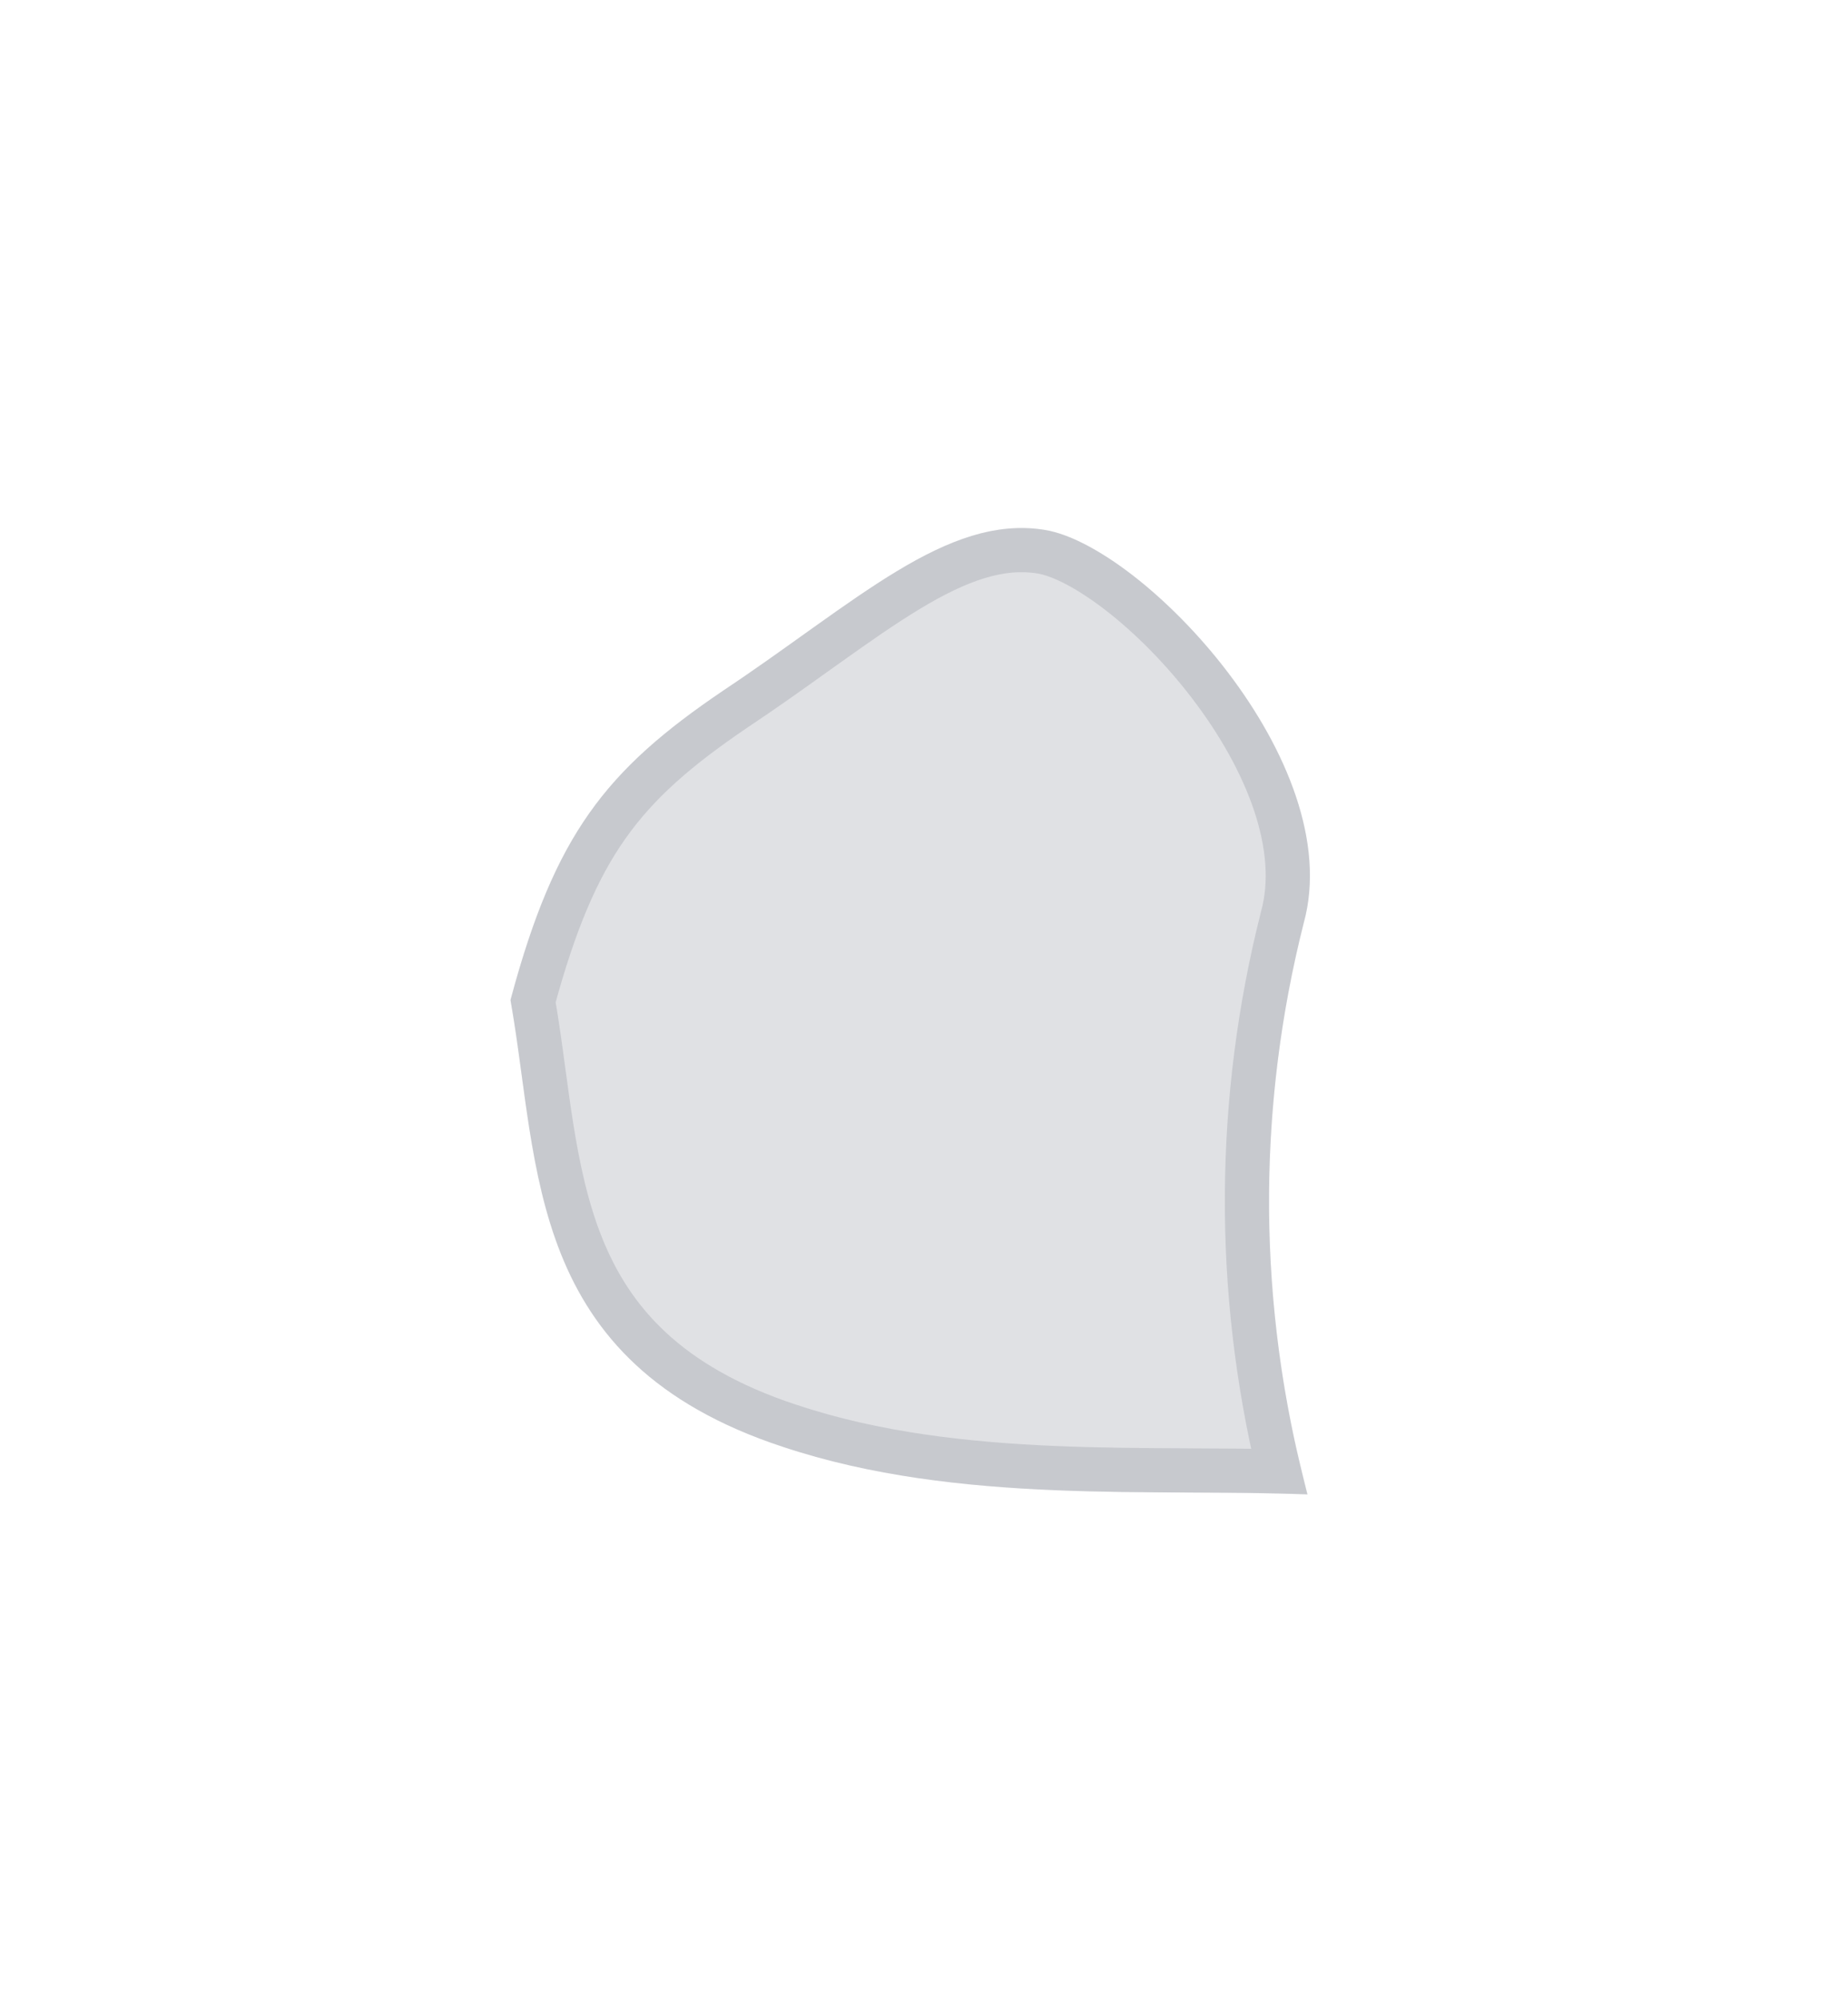
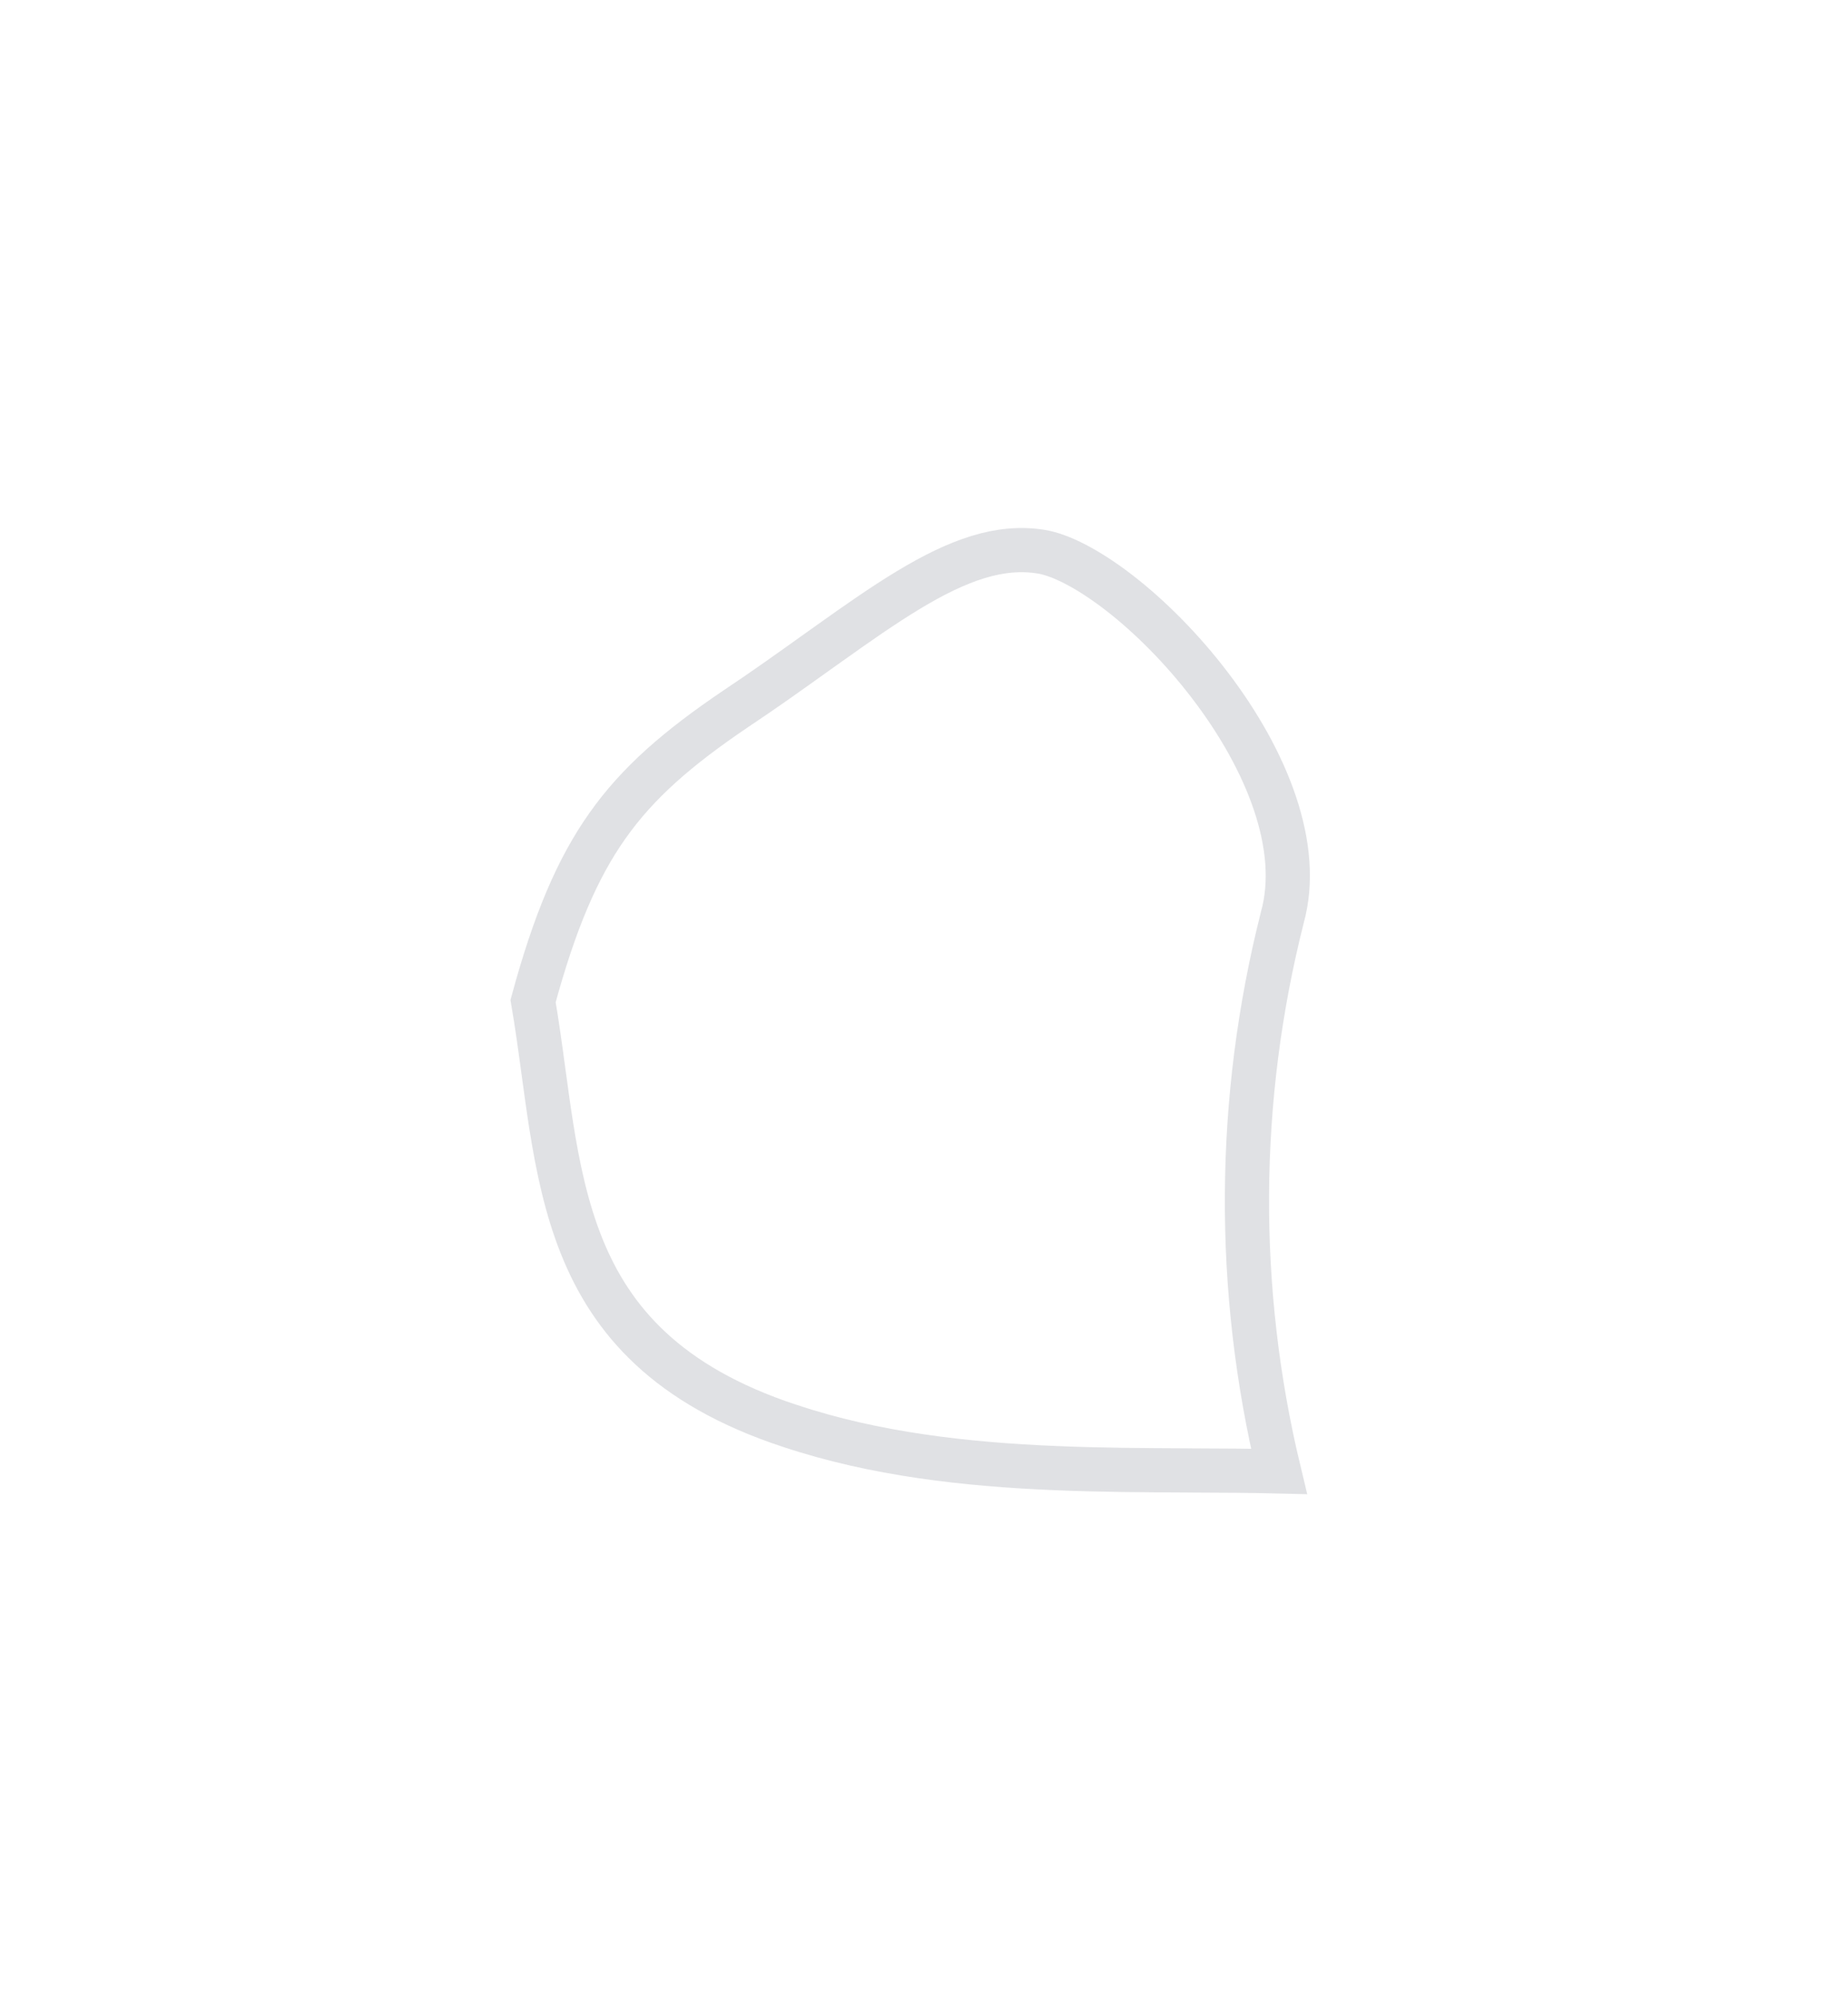
<svg xmlns="http://www.w3.org/2000/svg" width="37" height="40" viewBox="0 0 37 40" fill="none">
  <g filter="url(#filter0_f_558_2340)">
    <g filter="url(#filter1_f_558_2340)">
-       <path d="M10.221 20.023C11.105 16.714 12.123 15.423 14.476 13.83C17.131 12.061 18.953 10.291 20.917 10.61C22.881 10.928 26.995 15.263 26.102 18.484C25.151 22.241 25.178 26.18 26.181 29.924C23.173 29.791 19.201 30.145 15.671 28.968C10.513 27.269 10.813 23.368 10.221 20.023Z" fill="#676B78" fill-opacity="0.2" />
      <path d="M25.673 18.375C24.752 22.014 24.731 25.818 25.608 29.461C25.043 29.447 24.452 29.444 23.848 29.442L23.768 29.441C22.917 29.437 22.036 29.433 21.14 29.395C19.347 29.321 17.519 29.118 15.811 28.548L15.809 28.548C13.351 27.738 12.238 26.43 11.644 24.948C11.341 24.191 11.168 23.375 11.034 22.524C10.98 22.182 10.931 21.82 10.881 21.455C10.817 20.98 10.751 20.498 10.673 20.044C11.102 18.465 11.554 17.396 12.159 16.538C12.774 15.665 13.568 14.979 14.723 14.197C15.296 13.816 15.83 13.434 16.33 13.076C16.415 13.015 16.5 12.955 16.583 12.896C17.158 12.486 17.684 12.118 18.184 11.816C19.191 11.207 20.023 10.913 20.846 11.046C21.229 11.108 21.783 11.386 22.411 11.871C23.026 12.348 23.67 12.992 24.229 13.727C25.368 15.222 26.065 16.962 25.675 18.366L25.675 18.366L25.673 18.375Z" stroke="#676B78" stroke-opacity="0.2" stroke-width="0.885" />
    </g>
  </g>
  <defs>
    <filter id="filter0_f_558_2340" x="6.137" y="6.489" width="24.173" height="27.519" filterUnits="userSpaceOnUse" color-interpolation-filters="sRGB">
      <feFlood flood-opacity="0" result="BackgroundImageFix" />
      <feBlend mode="normal" in="SourceGraphic" in2="BackgroundImageFix" result="shape" />
      <feGaussianBlur stdDeviation="2.042" result="effect1_foregroundBlur_558_2340" />
    </filter>
    <filter id="filter1_f_558_2340" x="0.42" y="0.772" width="35.607" height="38.952" filterUnits="userSpaceOnUse" color-interpolation-filters="sRGB">
      <feFlood flood-opacity="0" result="BackgroundImageFix" />
      <feBlend mode="normal" in="SourceGraphic" in2="BackgroundImageFix" result="shape" />
      <feGaussianBlur stdDeviation="4.9" result="effect1_foregroundBlur_558_2340" />
    </filter>
  </defs>
</svg>